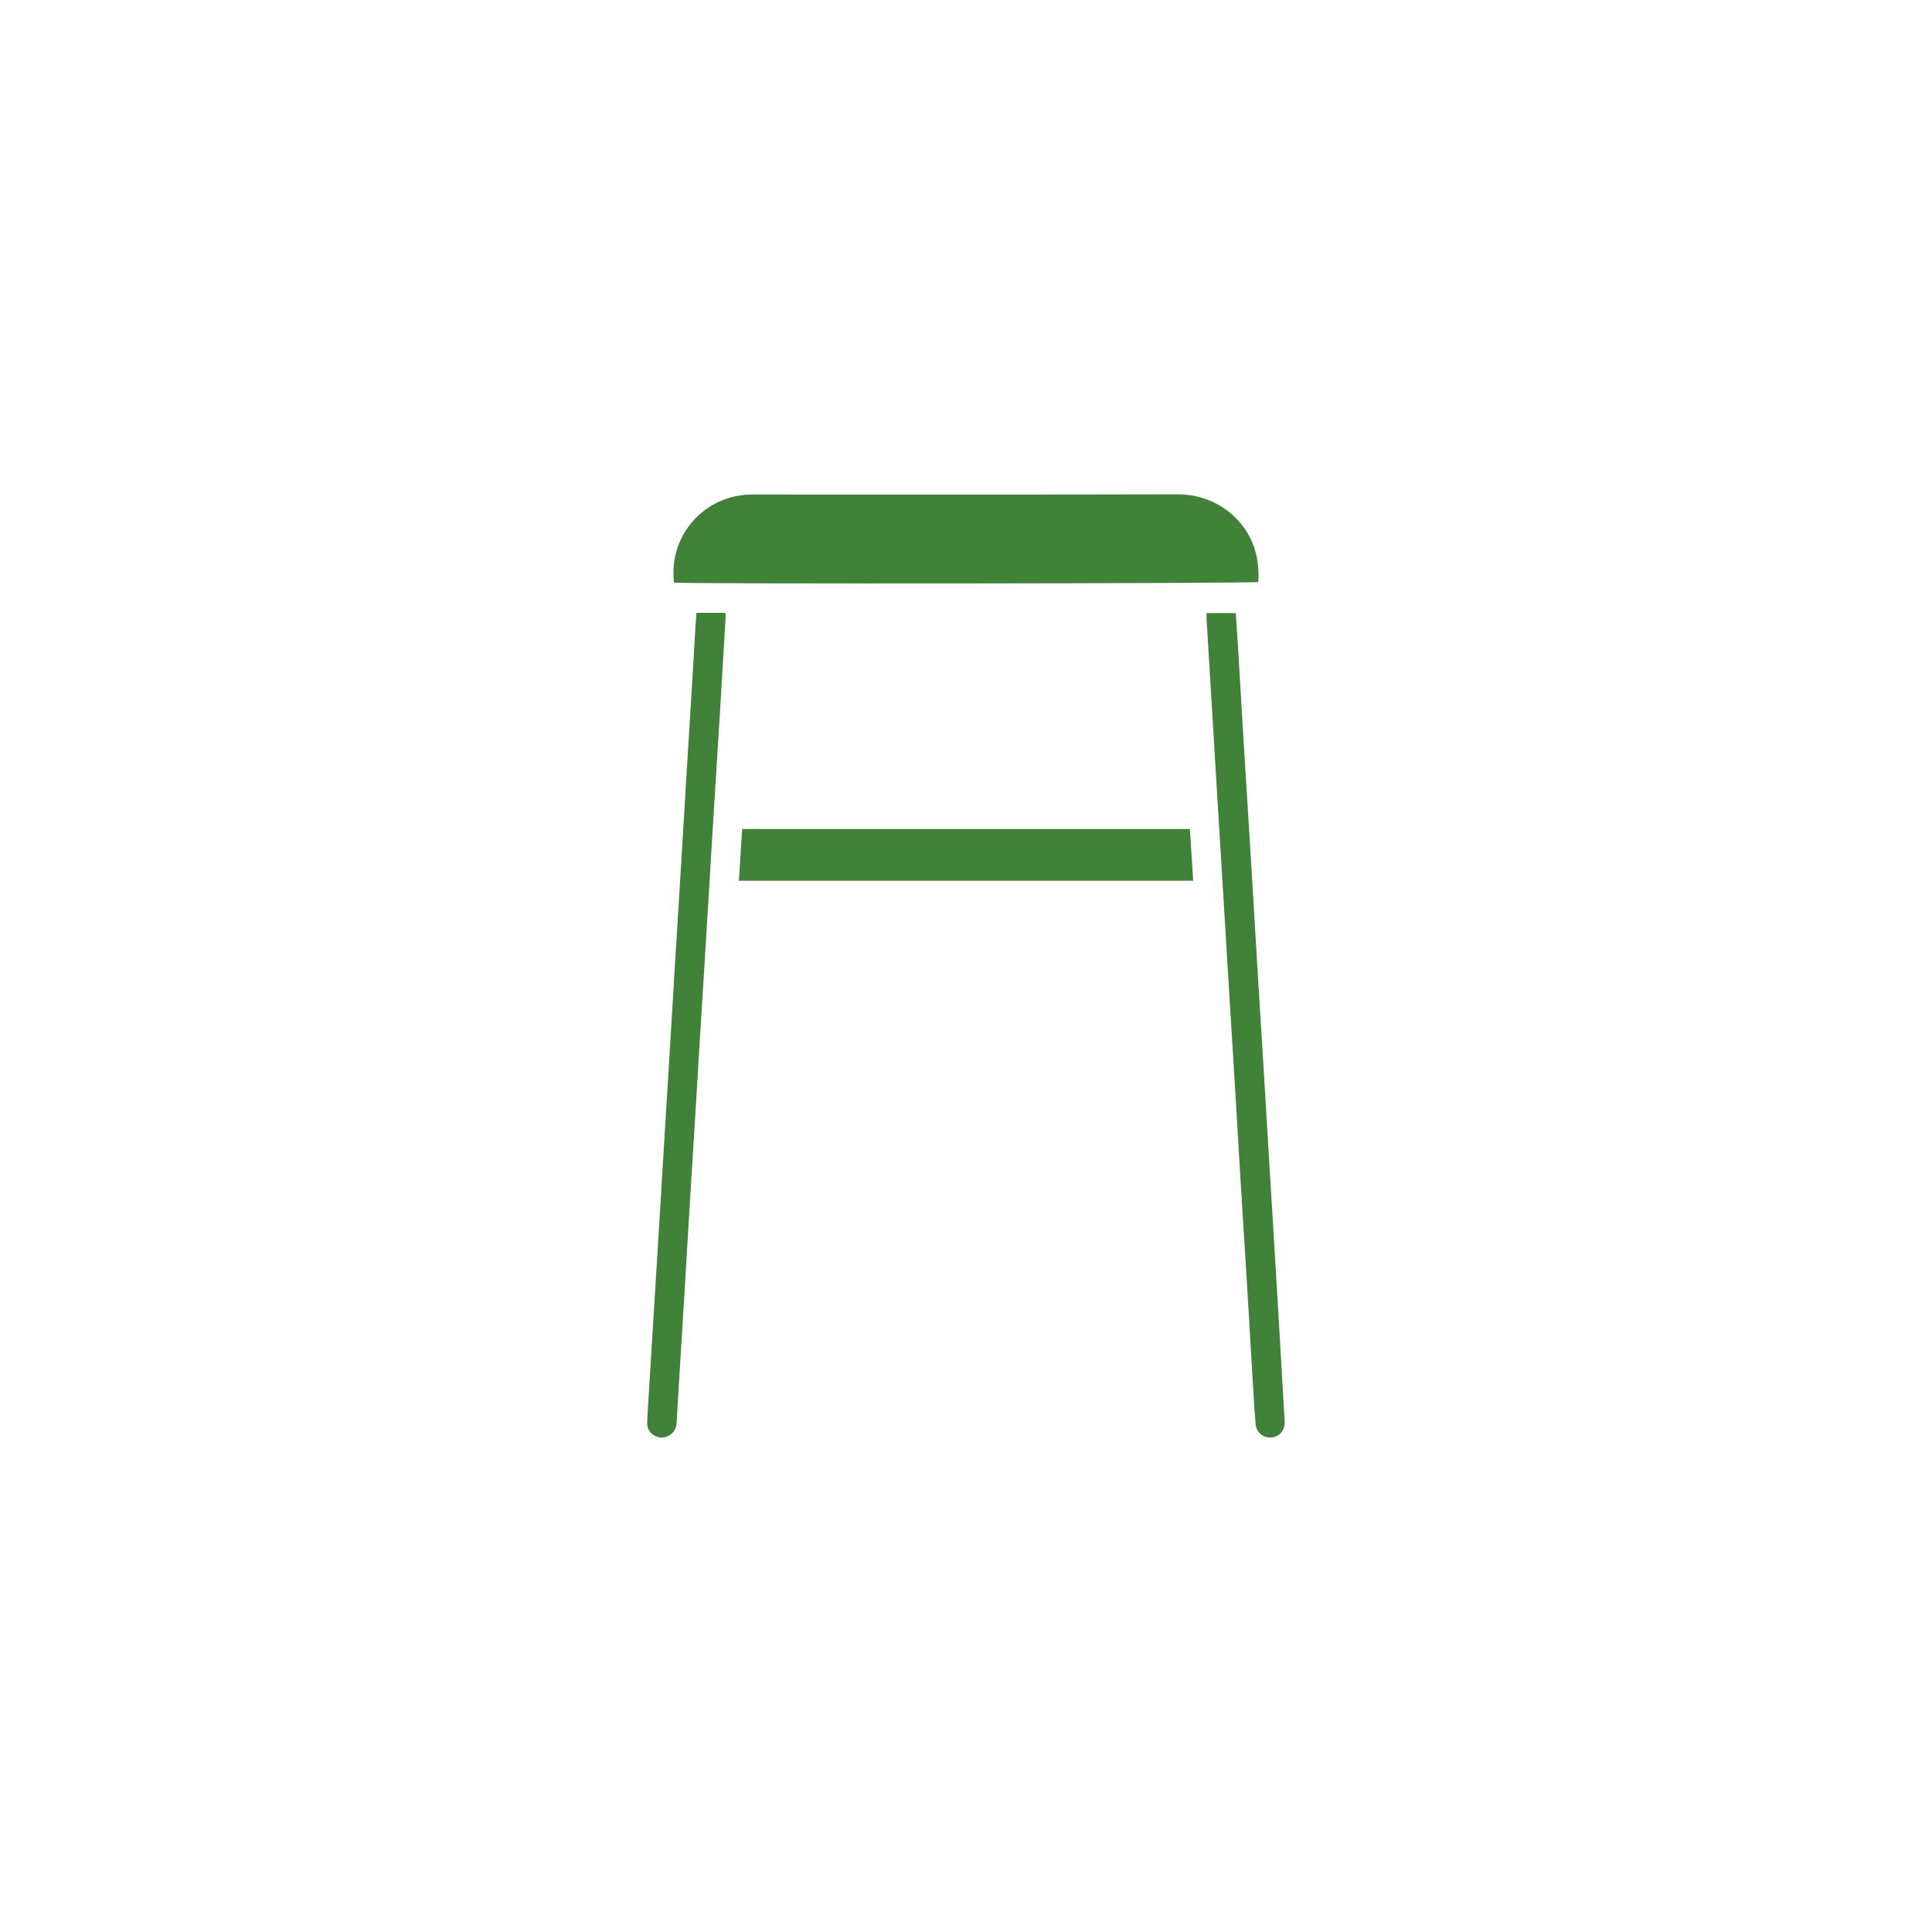
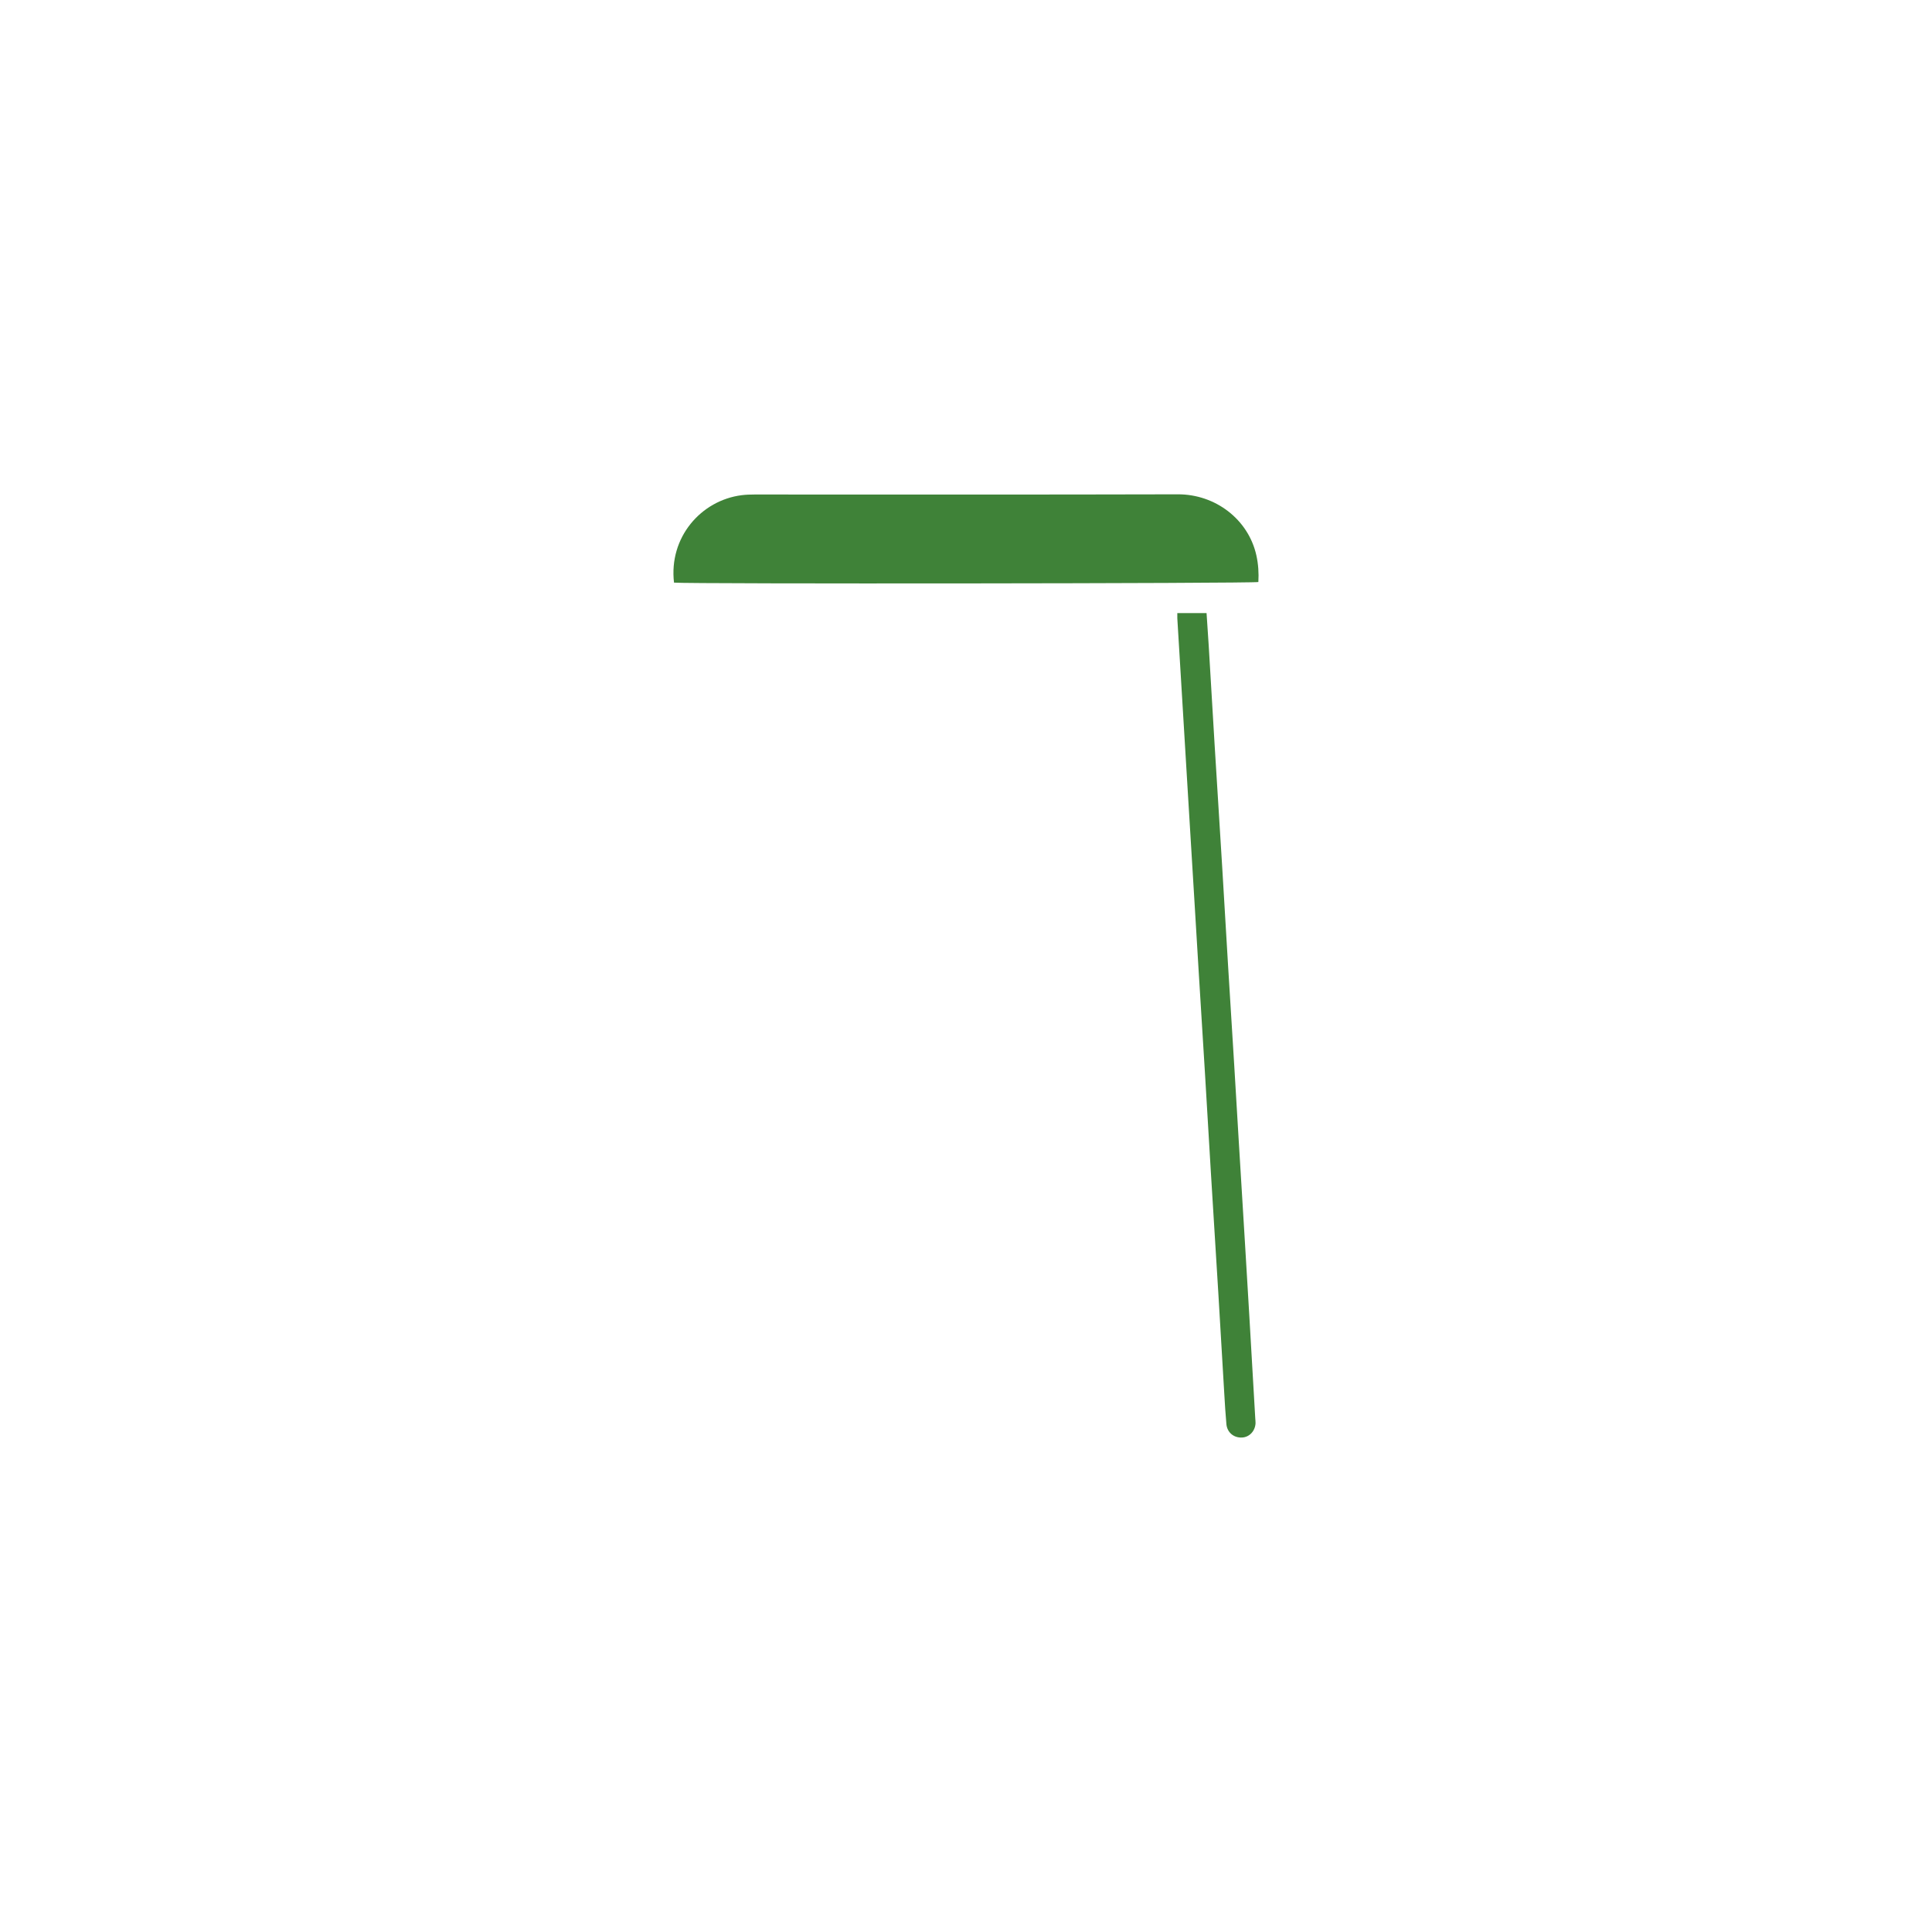
<svg xmlns="http://www.w3.org/2000/svg" id="_圖層_1" data-name="圖層 1" viewBox="0 0 512 512">
  <defs>
    <style>
      .cls-1 {
        fill: #3f8238;
      }
    </style>
  </defs>
  <path class="cls-1" d="M178.62,154.4c-1.41-12,7.16-21.8,17.93-23.17,1.12-.14,2.25-.18,3.38-.18,37.41,0,74.81,.05,112.22-.05,9.92-.03,18.67,6.62,20.8,16.17,.52,2.34,.67,4.7,.53,7.07-1.24,.39-151.51,.54-154.86,.16Z" />
-   <path class="cls-1" d="M319.75,162.48h7.74c.2,2.91,.4,5.75,.57,8.59,.53,8.79,1.03,17.58,1.57,26.36,.65,10.75,1.34,21.49,2,32.24,.53,8.73,1.03,17.46,1.56,26.19,.54,8.85,1.1,17.69,1.64,26.54,.4,6.59,.79,13.18,1.18,19.77,.55,9.08,1.11,18.17,1.66,27.25,.39,6.41,.77,12.83,1.15,19.24,.53,9.09,1.06,18.17,1.58,27.26,.02,.42,.09,.83,.07,1.25-.1,2.08-1.63,3.69-3.56,3.79-2.18,.12-3.95-1.32-4.16-3.53-.25-2.72-.41-5.46-.57-8.19-.53-8.79-1.03-17.58-1.56-26.36-.65-10.75-1.34-21.49-1.99-32.24-.54-8.79-1.03-17.58-1.57-26.36-.54-8.85-1.1-17.69-1.64-26.54-.39-6.41-.77-12.83-1.16-19.24-.56-9.26-1.13-18.52-1.69-27.79-.39-6.35-.77-12.71-1.15-19.06-.56-9.26-1.12-18.53-1.68-27.79-.02-.4,0-.81,0-1.38Z" />
-   <path class="cls-1" d="M184.58,162.4c2.39,0,4.59,0,6.78,0,.28,0,.57,.06,.91,.09,0,.54,.02,1,0,1.46-.53,8.91-1.04,17.82-1.59,26.72-.65,10.63-1.33,21.25-1.98,31.88-.54,8.79-1.04,17.58-1.58,26.36-.53,8.73-1.09,17.45-1.63,26.18-.41,6.65-.79,13.3-1.2,19.95-.54,8.91-1.1,17.81-1.65,26.72-.41,6.77-.8,13.54-1.21,20.31-.54,8.91-1.1,17.81-1.64,26.72-.17,2.73-.34,5.46-.48,8.2-.06,1.27-.51,2.33-1.51,3.1-1.22,.93-2.61,1.19-4.03,.53-1.55-.72-2.33-2.03-2.26-3.73,.09-2.5,.28-4.99,.43-7.48,.43-7.12,.87-14.25,1.31-21.37,.55-8.91,1.1-17.81,1.64-26.72,.4-6.53,.79-13.06,1.18-19.59,.56-9.14,1.12-18.29,1.68-27.43,.41-6.71,.8-13.42,1.21-20.13,.54-8.91,1.1-17.81,1.64-26.72,.4-6.59,.79-13.18,1.19-19.77,.55-9.08,1.12-18.17,1.67-27.25,.3-4.93,.58-9.86,.87-14.79,.06-1,.14-2.01,.23-3.24Z" />
-   <path class="cls-1" d="M195.81,233.41c.29-4.66,.58-9.15,.87-13.71h118.66c.29,4.58,.57,9.08,.86,13.71h-120.38Z" />
+   <path class="cls-1" d="M319.75,162.48c.2,2.91,.4,5.75,.57,8.59,.53,8.79,1.03,17.58,1.57,26.36,.65,10.75,1.34,21.49,2,32.24,.53,8.73,1.03,17.46,1.56,26.19,.54,8.85,1.1,17.69,1.64,26.54,.4,6.59,.79,13.18,1.18,19.77,.55,9.08,1.11,18.17,1.66,27.25,.39,6.41,.77,12.83,1.15,19.24,.53,9.09,1.06,18.17,1.58,27.26,.02,.42,.09,.83,.07,1.25-.1,2.08-1.63,3.69-3.56,3.79-2.18,.12-3.95-1.32-4.16-3.53-.25-2.72-.41-5.46-.57-8.19-.53-8.79-1.03-17.58-1.56-26.36-.65-10.75-1.34-21.49-1.99-32.24-.54-8.79-1.03-17.58-1.57-26.36-.54-8.85-1.1-17.69-1.64-26.54-.39-6.41-.77-12.83-1.16-19.24-.56-9.26-1.13-18.52-1.69-27.79-.39-6.35-.77-12.71-1.15-19.06-.56-9.26-1.12-18.53-1.68-27.79-.02-.4,0-.81,0-1.38Z" />
</svg>